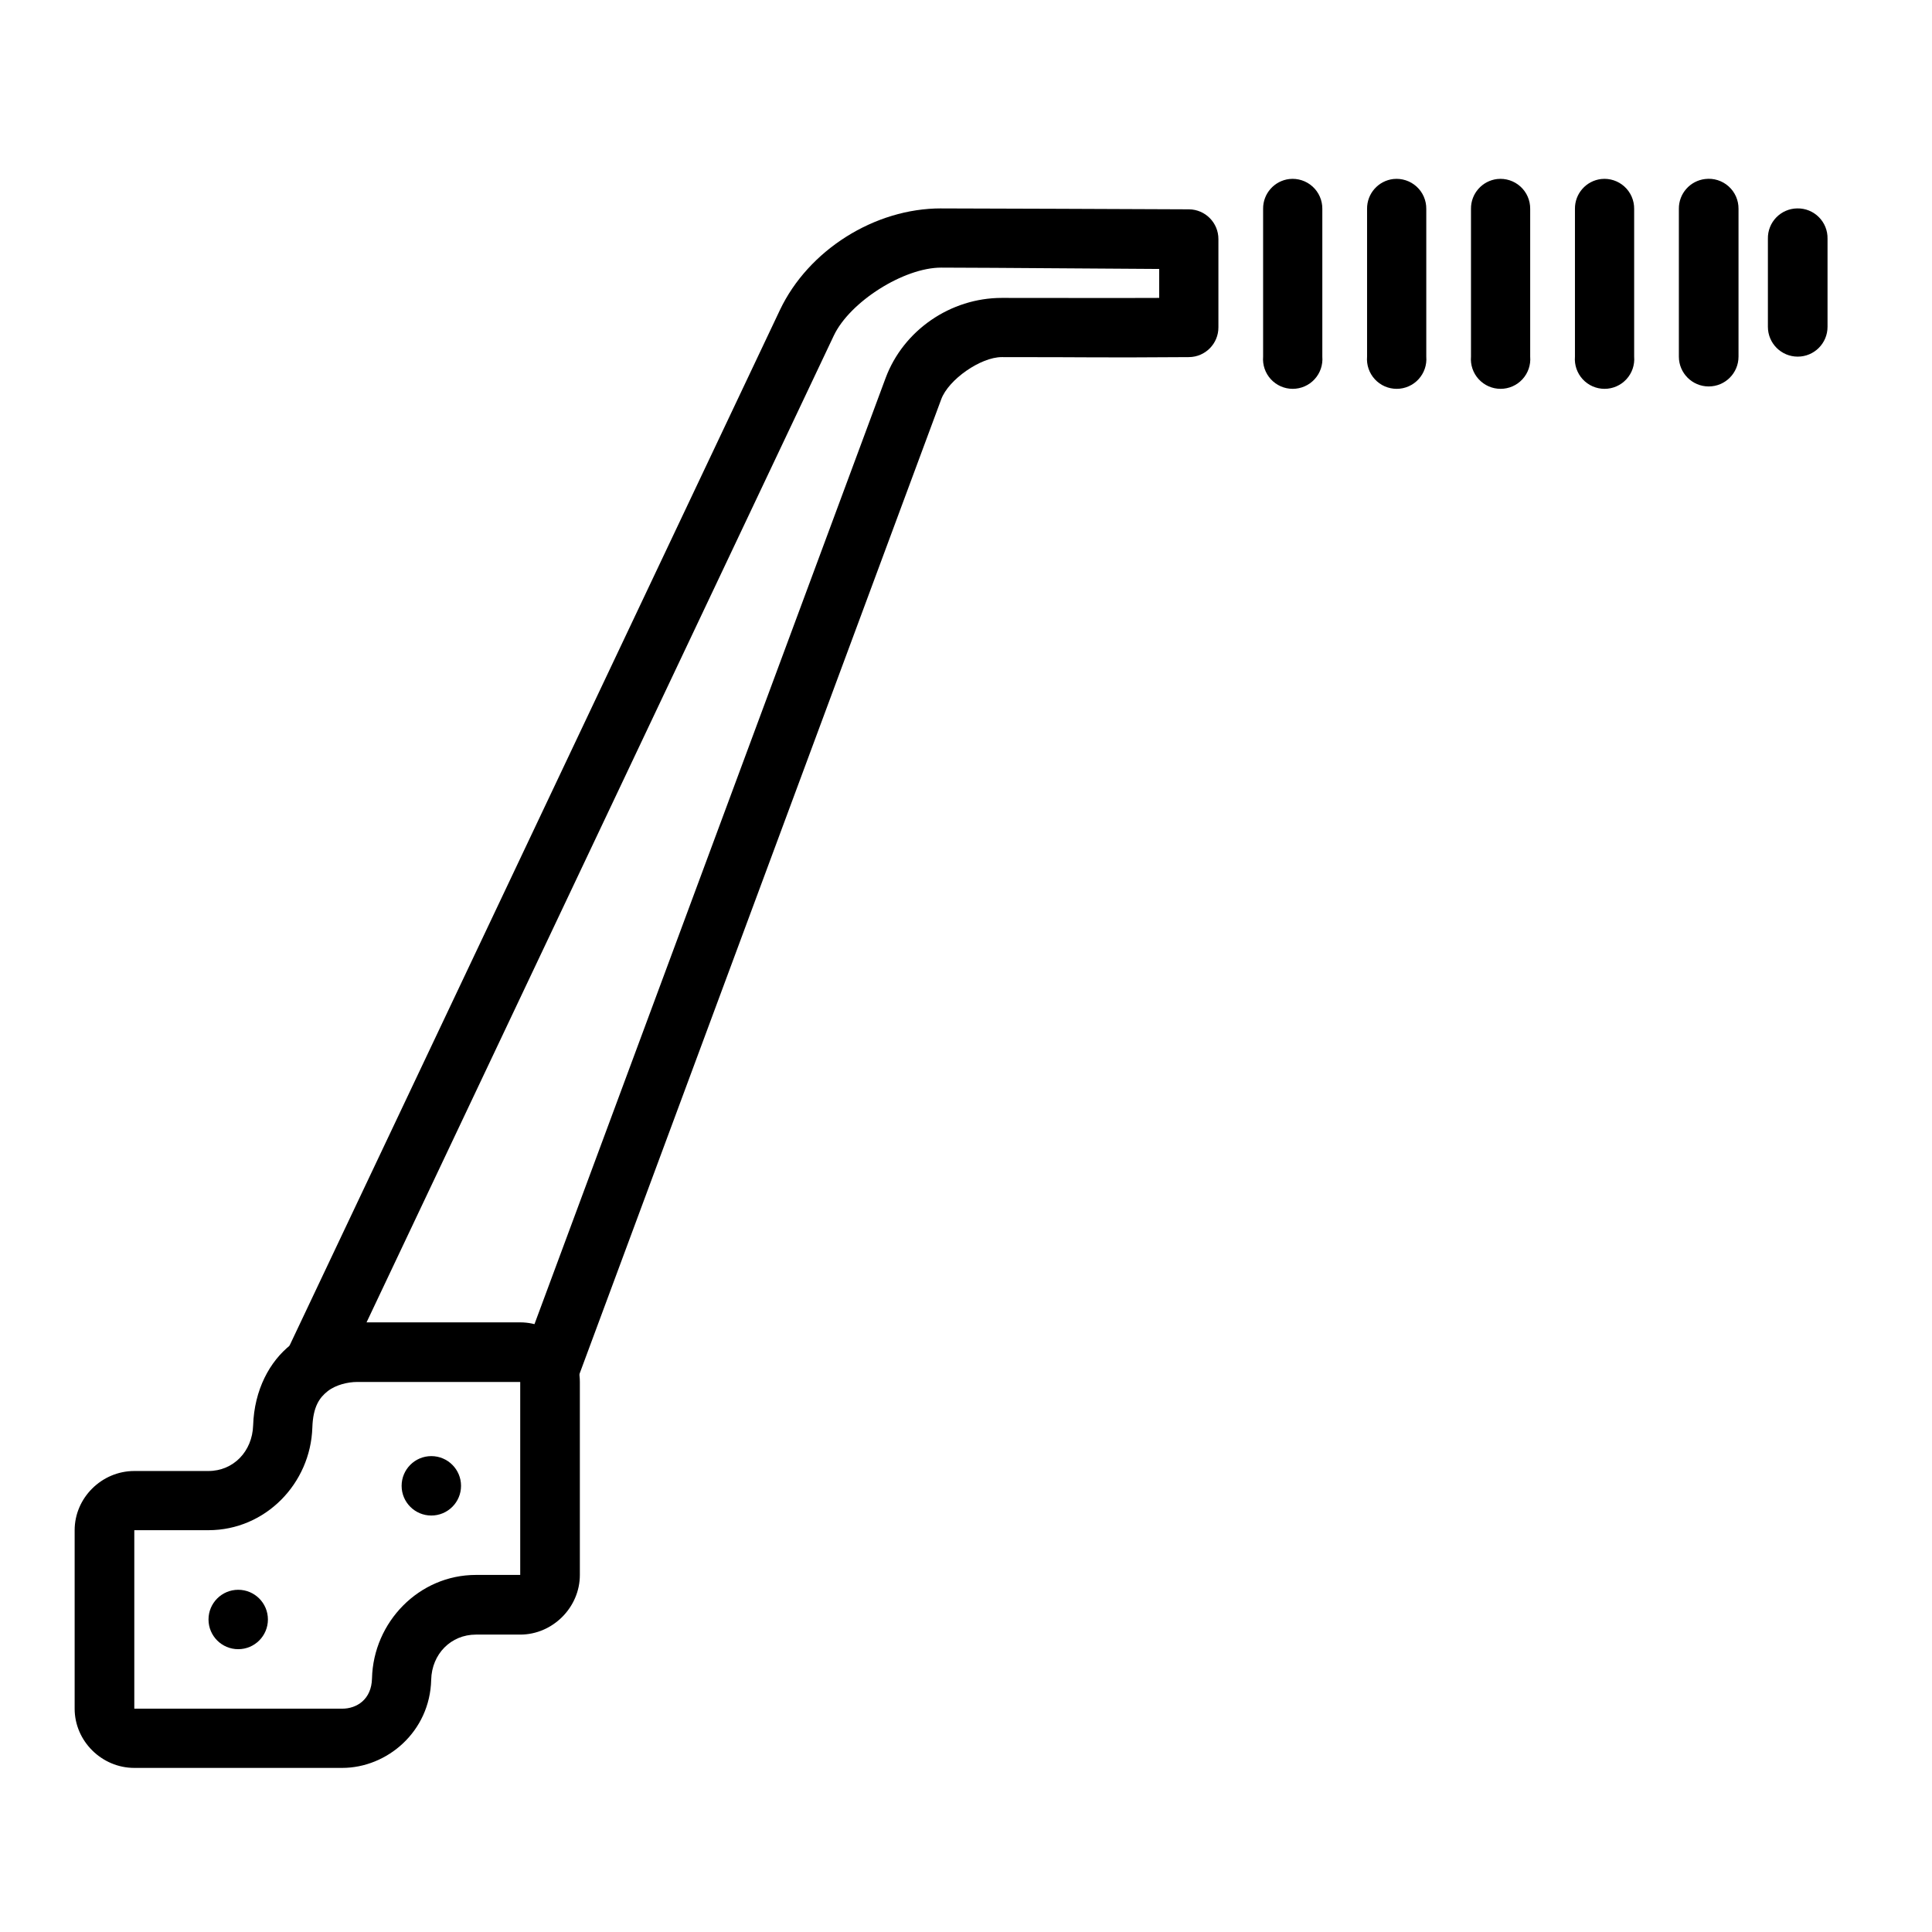
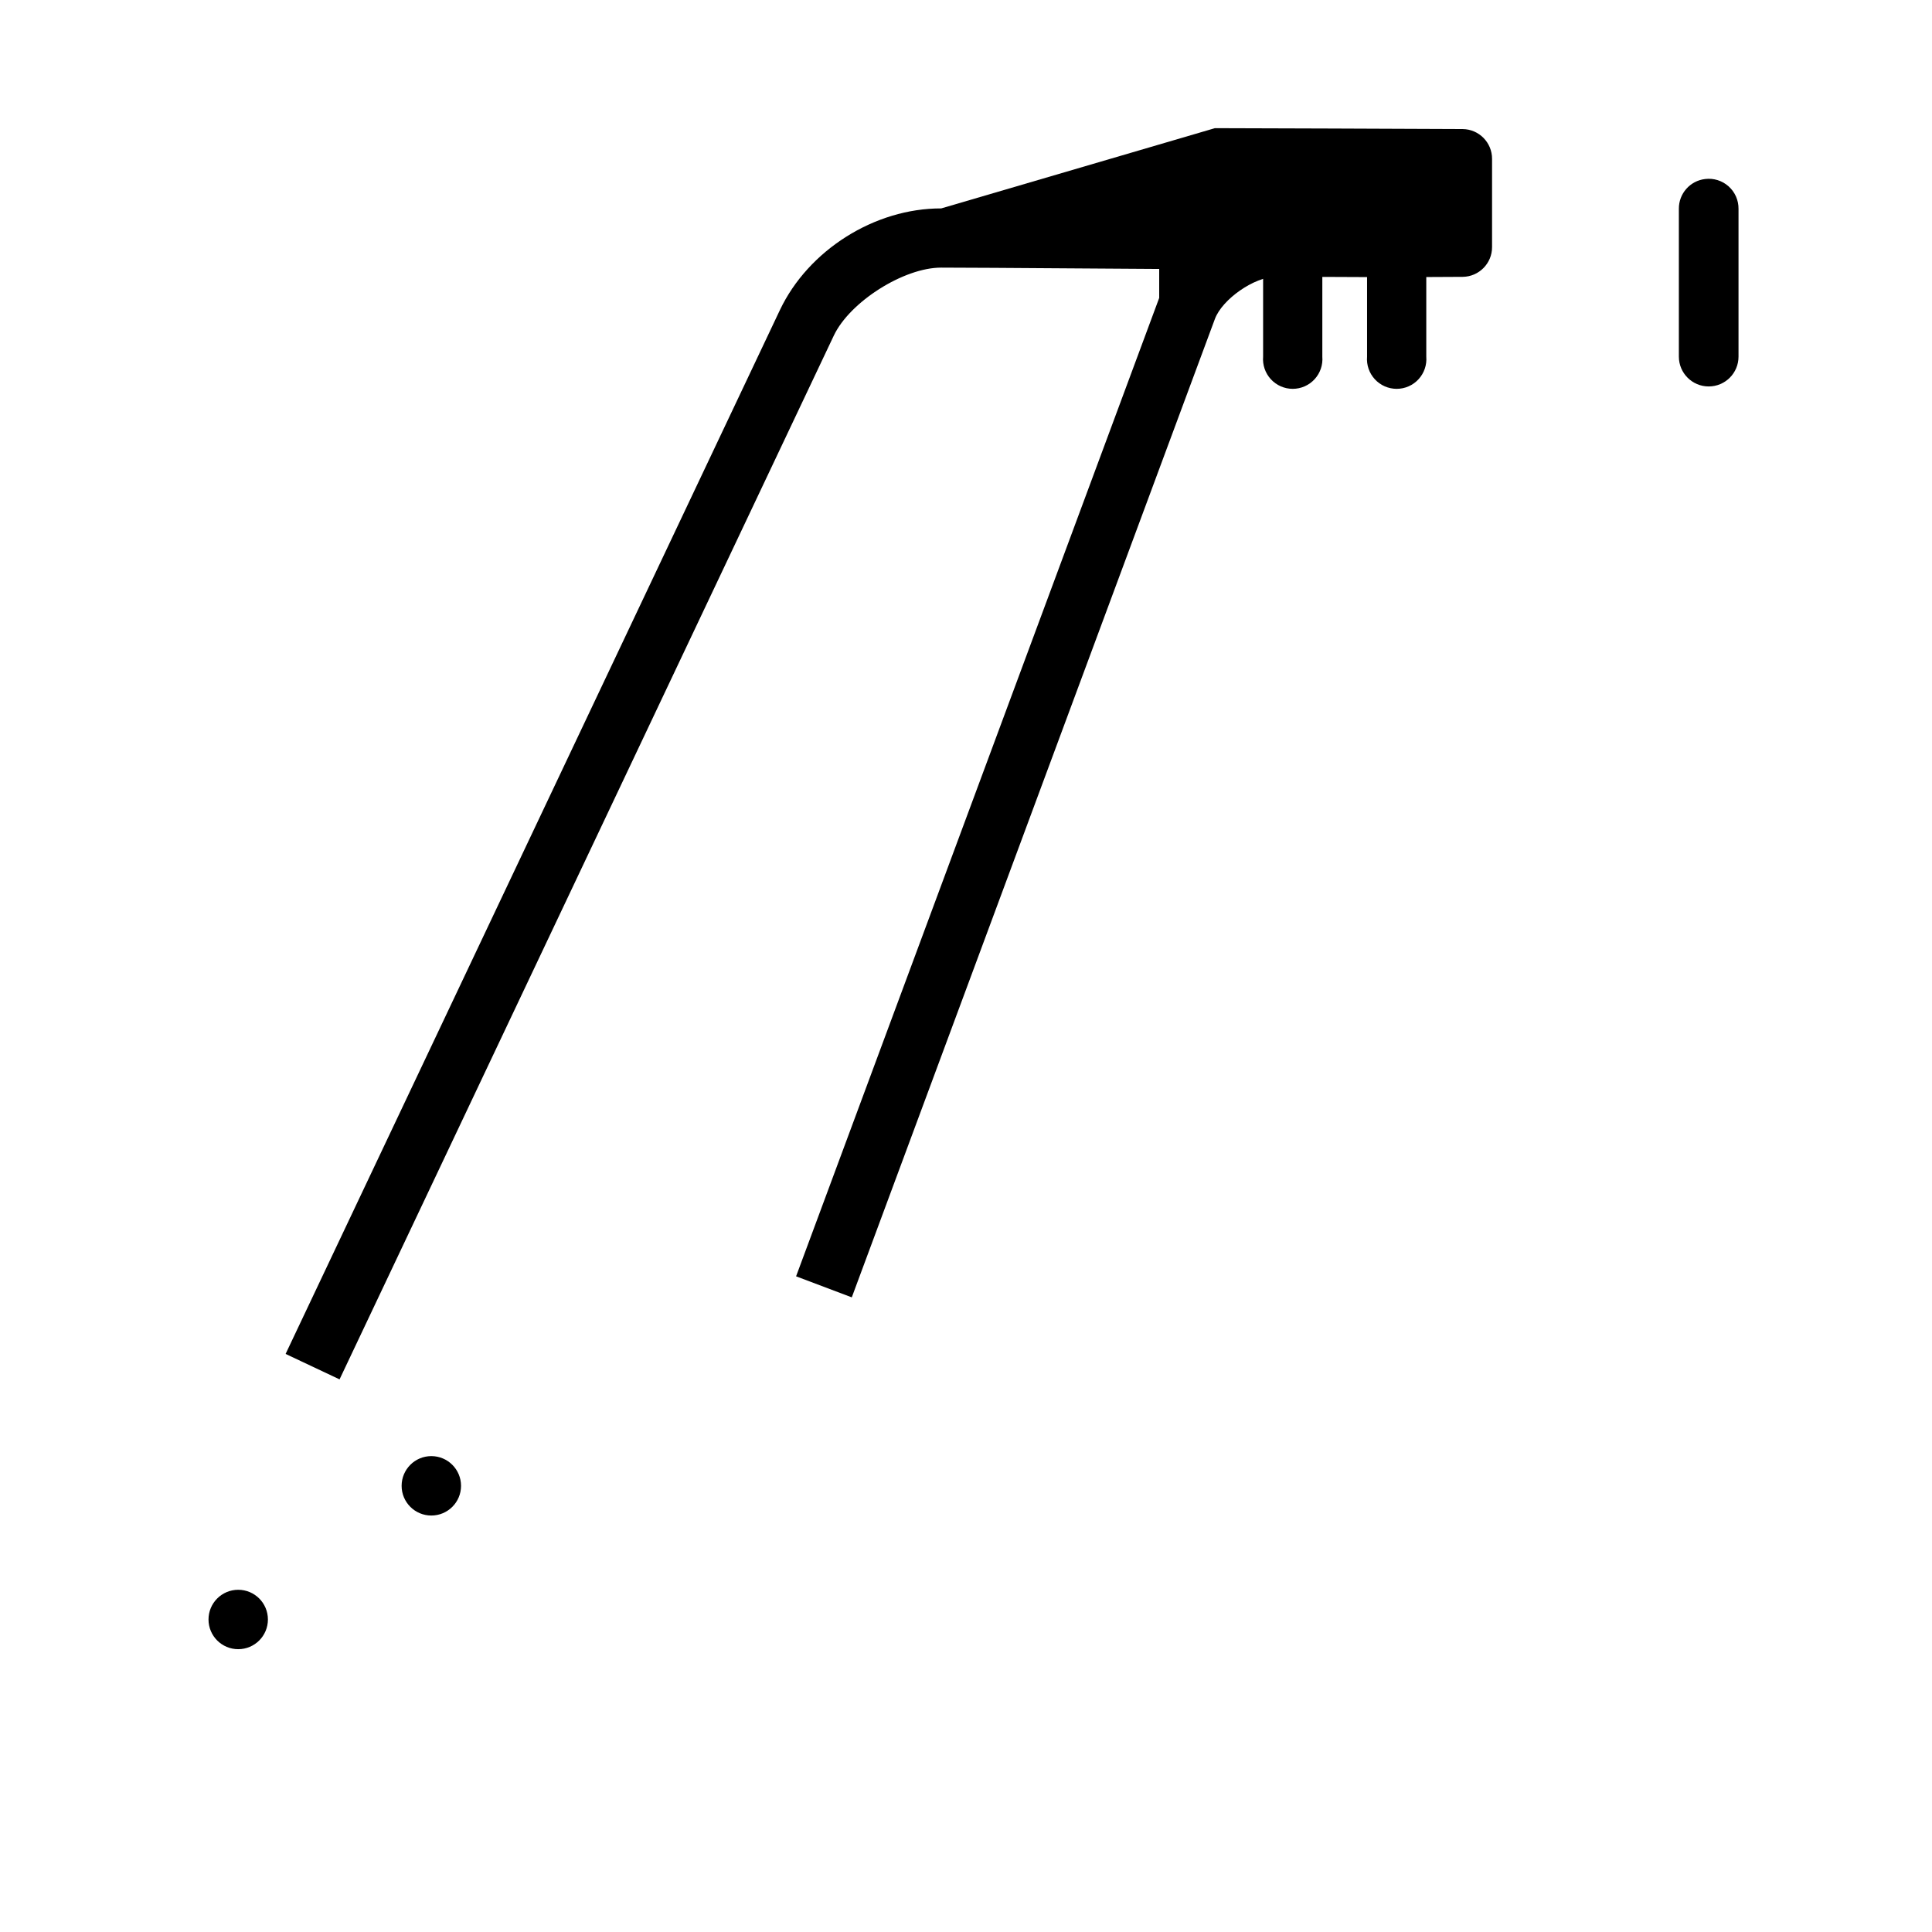
<svg xmlns="http://www.w3.org/2000/svg" fill="#000000" width="800px" height="800px" version="1.1" viewBox="144 144 512 512">
  <g>
-     <path d="m238.63 494.43c-5.496 0-11.957 1.535-17.551 5.926-5.59 4.391-9.691 11.926-9.996 21.387-0.223 6.914-5.242 12.086-11.855 12.086h-19.641c-8.602 0-15.805 7.086-15.805 15.691v47.301c0 8.602 7.207 15.691 15.805 15.691h55.09c11.918 0 23.266-9.621 23.594-23.359 0.164-6.84 5.242-11.969 11.855-11.969h11.738c8.598 0 15.805-7.203 15.805-15.805v-51.137c0-8.602-7.207-15.805-15.805-15.805h-43.234zm0 15.805h43.234v51.137h-11.738c-15.125 0-27.188 12.535-27.543 27.426-0.133 5.617-4.074 8.02-7.902 8.02h-55.09v-47.301h19.641c15.125 0 27.07-12.387 27.543-27.195 0.18-5.574 1.918-7.957 4.066-9.645 2.148-1.691 5.367-2.441 7.785-2.441z" fill-rule="evenodd" />
    <path d="m215 573.18c0 4.348-3.523 7.871-7.871 7.871-4.348 0-7.871-3.523-7.871-7.871s3.523-7.871 7.871-7.871c4.348 0 7.871 3.523 7.871 7.871z" />
    <path d="m266.18 537.76c0 4.348-3.527 7.871-7.875 7.871-4.348 0-7.871-3.523-7.871-7.871 0-4.348 3.523-7.875 7.871-7.875 4.348 0 7.875 3.527 7.875 7.875z" />
-     <path d="m393.44 199.23c-17.633-0.039-35.23 11.047-42.77 26.965l-130.98 276.61 14.297 6.742 130.98-276.61c4.25-8.969 18.566-18.035 28.473-18.016 19.324 0.051 34.621 0.238 57.762 0.355v7.672c-15.48 0.059-20.023-0.004-41.723 0-13.562 0-26.078 8.559-30.797 21.27l-96.23 259.29 14.762 5.574 96.23-259.29c1.945-5.231 10.453-11.156 16.039-11.156 25.672-0.004 23.883 0.18 49.625 0 4.324-0.047 7.805-3.578 7.785-7.902v-23.359c0.016-4.324-3.461-7.856-7.785-7.902-23.227-0.117-47.277-0.18-65.664-0.238z" fill-rule="evenodd" />
+     <path d="m393.44 199.23c-17.633-0.039-35.23 11.047-42.77 26.965l-130.98 276.61 14.297 6.742 130.98-276.61c4.25-8.969 18.566-18.035 28.473-18.016 19.324 0.051 34.621 0.238 57.762 0.355v7.672l-96.23 259.29 14.762 5.574 96.23-259.29c1.945-5.231 10.453-11.156 16.039-11.156 25.672-0.004 23.883 0.18 49.625 0 4.324-0.047 7.805-3.578 7.785-7.902v-23.359c0.016-4.324-3.461-7.856-7.785-7.902-23.227-0.117-47.277-0.18-65.664-0.238z" fill-rule="evenodd" />
    <path d="m595.89 191.44c-4.004 0.461-7.012 3.871-6.973 7.902v39.168c0 4.363 3.539 7.902 7.906 7.902 4.363 0 7.902-3.539 7.902-7.902v-39.168c0.023-2.269-0.934-4.441-2.625-5.953-1.691-1.516-3.957-2.227-6.211-1.949z" fill-rule="evenodd" />
-     <path d="m568.35 191.44c-4.004 0.461-7.016 3.871-6.973 7.902v39.168c-0.184 2.195 0.559 4.367 2.047 5.988 1.492 1.625 3.594 2.547 5.797 2.547s4.305-0.922 5.797-2.547c1.492-1.621 2.234-3.793 2.051-5.988v-39.168c0.02-2.246-0.922-4.398-2.586-5.906-1.664-1.512-3.898-2.238-6.133-1.996z" fill-rule="evenodd" />
-     <path d="m540.8 191.44c-4.004 0.461-7.016 3.871-6.973 7.902v39.168c-0.188 2.195 0.555 4.367 2.047 5.988 1.492 1.625 3.594 2.547 5.797 2.547s4.305-0.922 5.797-2.547c1.488-1.621 2.234-3.793 2.047-5.988v-39.168c0.023-2.246-0.918-4.398-2.582-5.906-1.668-1.512-3.898-2.234-6.133-1.996z" fill-rule="evenodd" />
    <path d="m513.26 191.44c-4.004 0.461-7.012 3.871-6.973 7.902v39.168c-0.184 2.195 0.559 4.367 2.051 5.988 1.488 1.625 3.594 2.547 5.797 2.547 2.203 0 4.305-0.922 5.793-2.547 1.492-1.621 2.234-3.793 2.051-5.988v-39.168c0.02-2.246-0.918-4.398-2.586-5.906-1.664-1.512-3.894-2.234-6.133-1.996z" fill-rule="evenodd" />
    <path d="m485.71 191.44c-4.004 0.461-7.016 3.871-6.973 7.902v39.168c-0.184 2.195 0.559 4.367 2.047 5.988 1.492 1.625 3.594 2.547 5.797 2.547 2.203 0 4.305-0.922 5.797-2.547 1.492-1.621 2.234-3.793 2.051-5.988v-39.168c0.02-2.246-0.922-4.398-2.586-5.906-1.664-1.512-3.898-2.234-6.133-1.996z" fill-rule="evenodd" />
-     <path d="m620.3 199.23c-2.102 0.02-4.102 0.879-5.566 2.387-1.461 1.504-2.262 3.531-2.223 5.633v23.359c0 4.363 3.539 7.902 7.902 7.902 4.367 0 7.902-3.539 7.902-7.902v-23.359c0.043-2.141-0.789-4.203-2.305-5.715-1.512-1.516-3.574-2.348-5.711-2.305z" fill-rule="evenodd" />
  </g>
</svg>